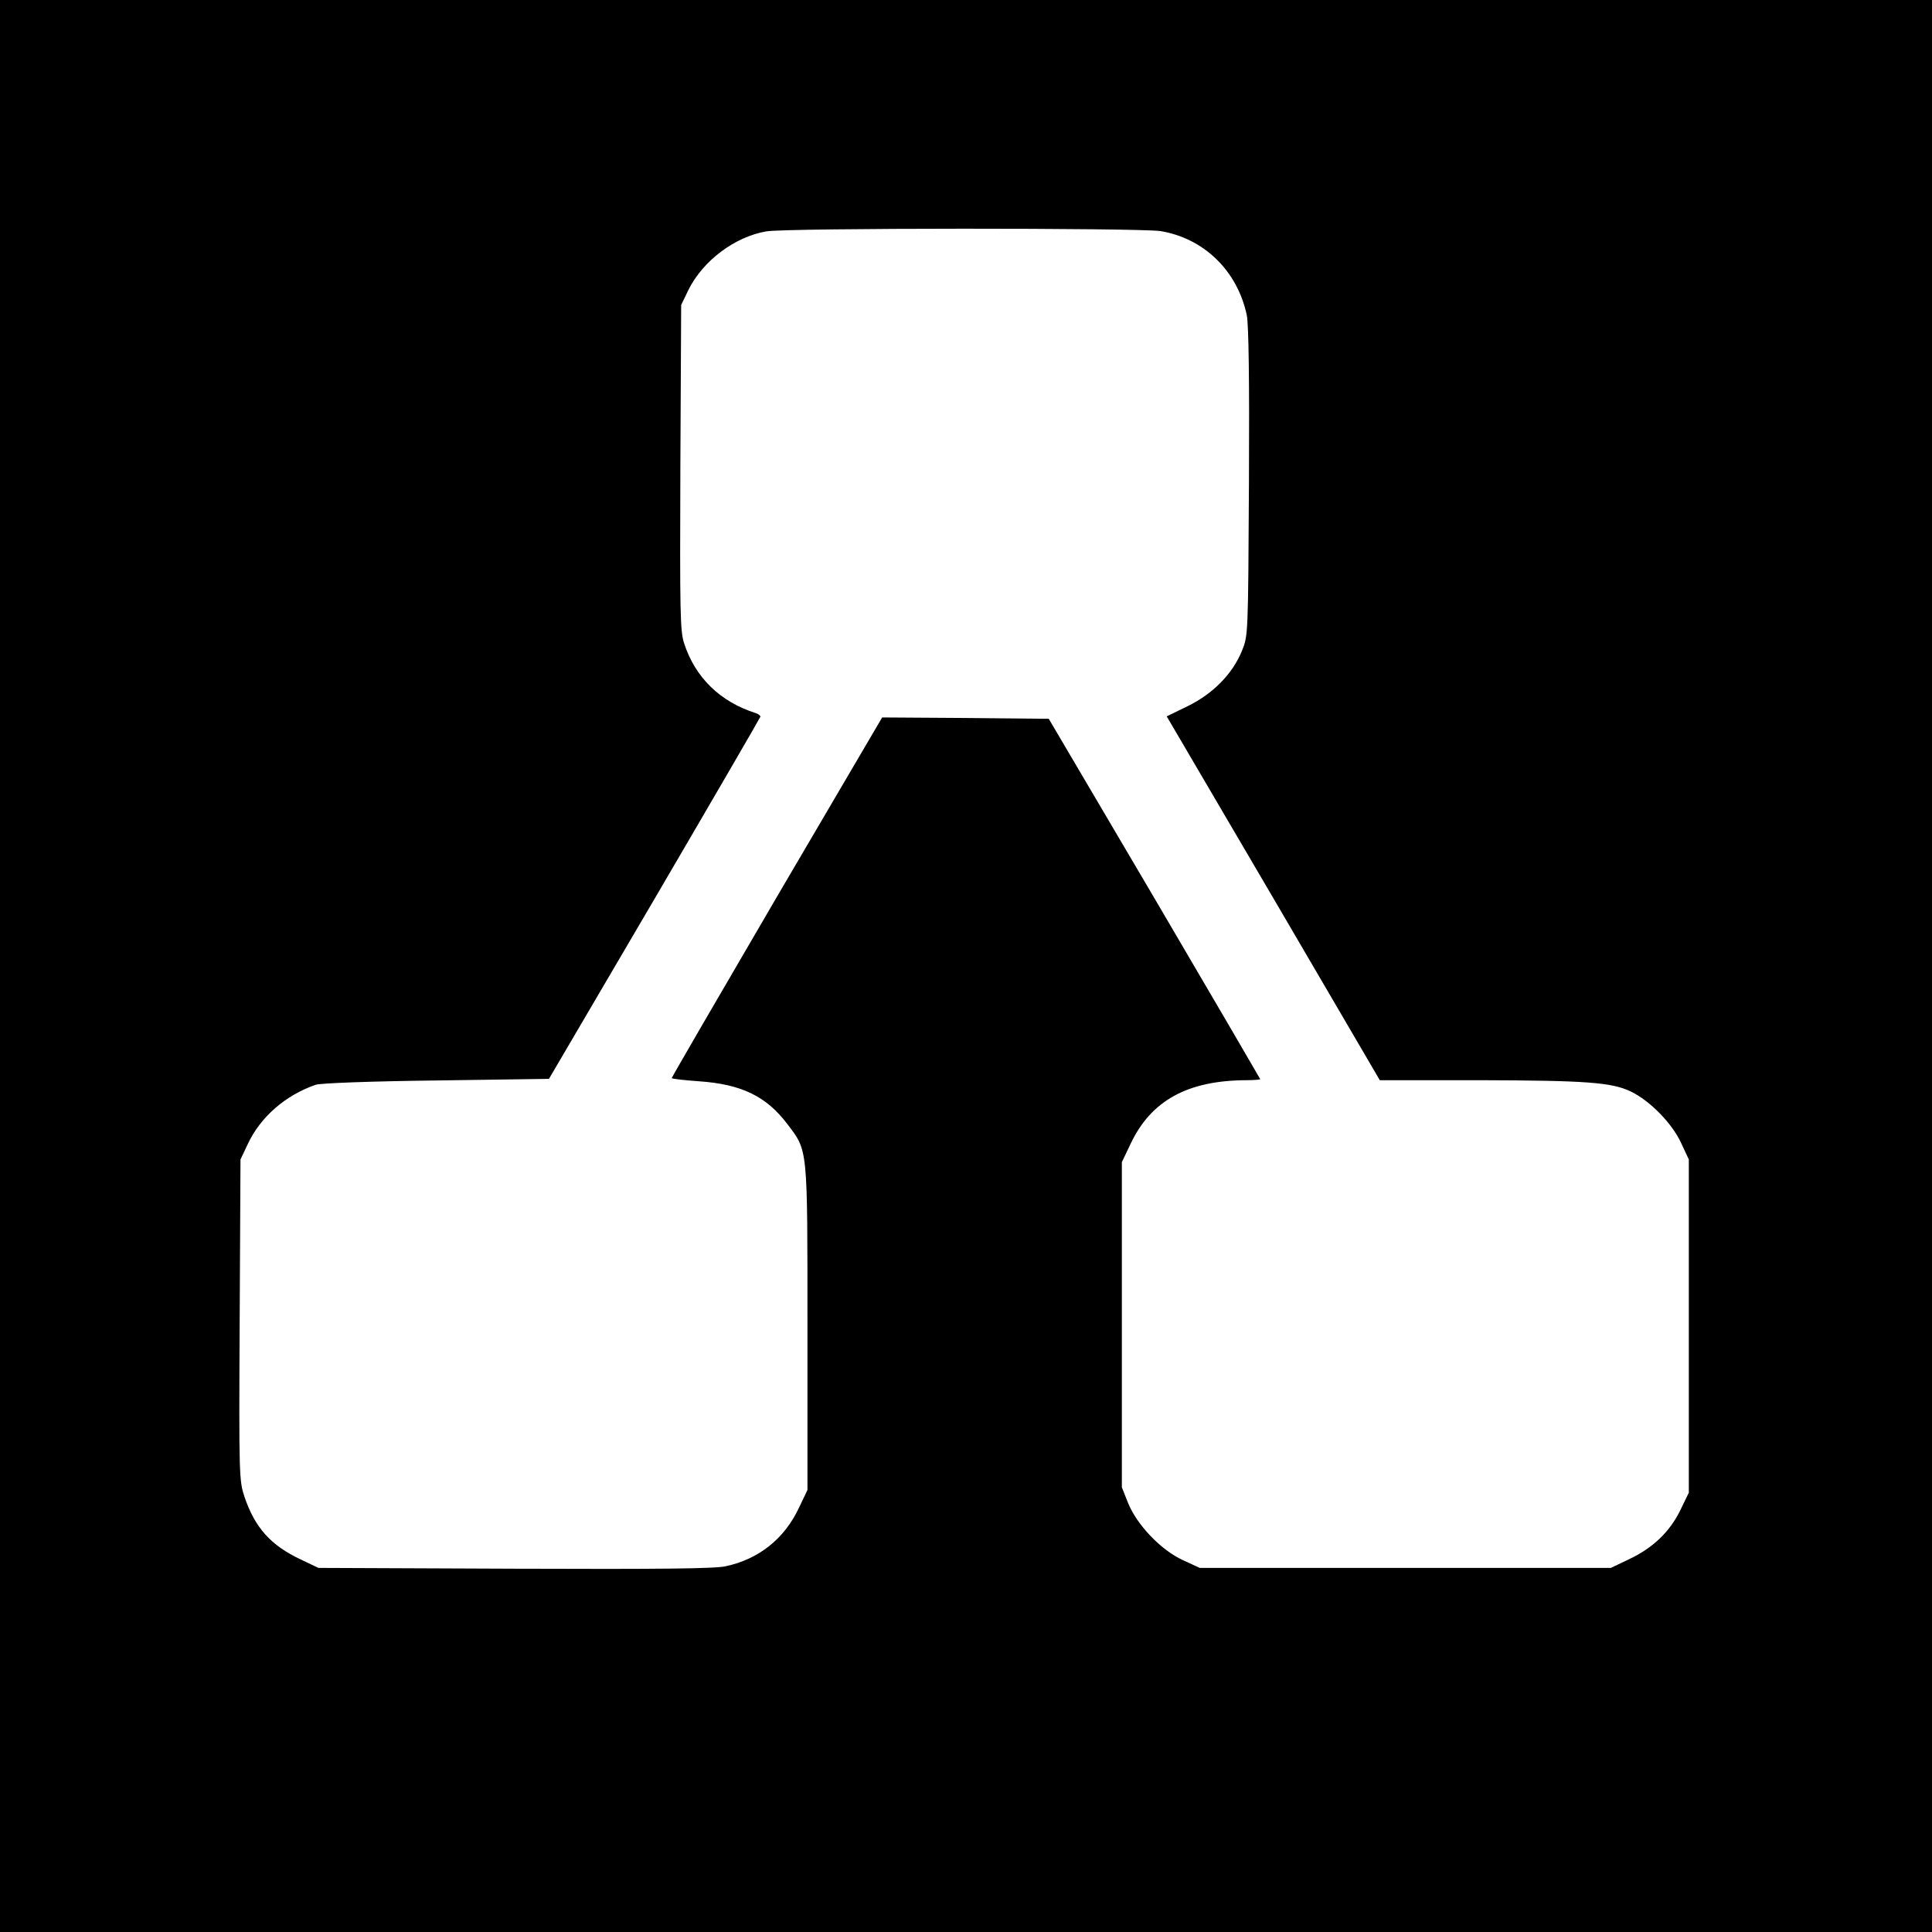
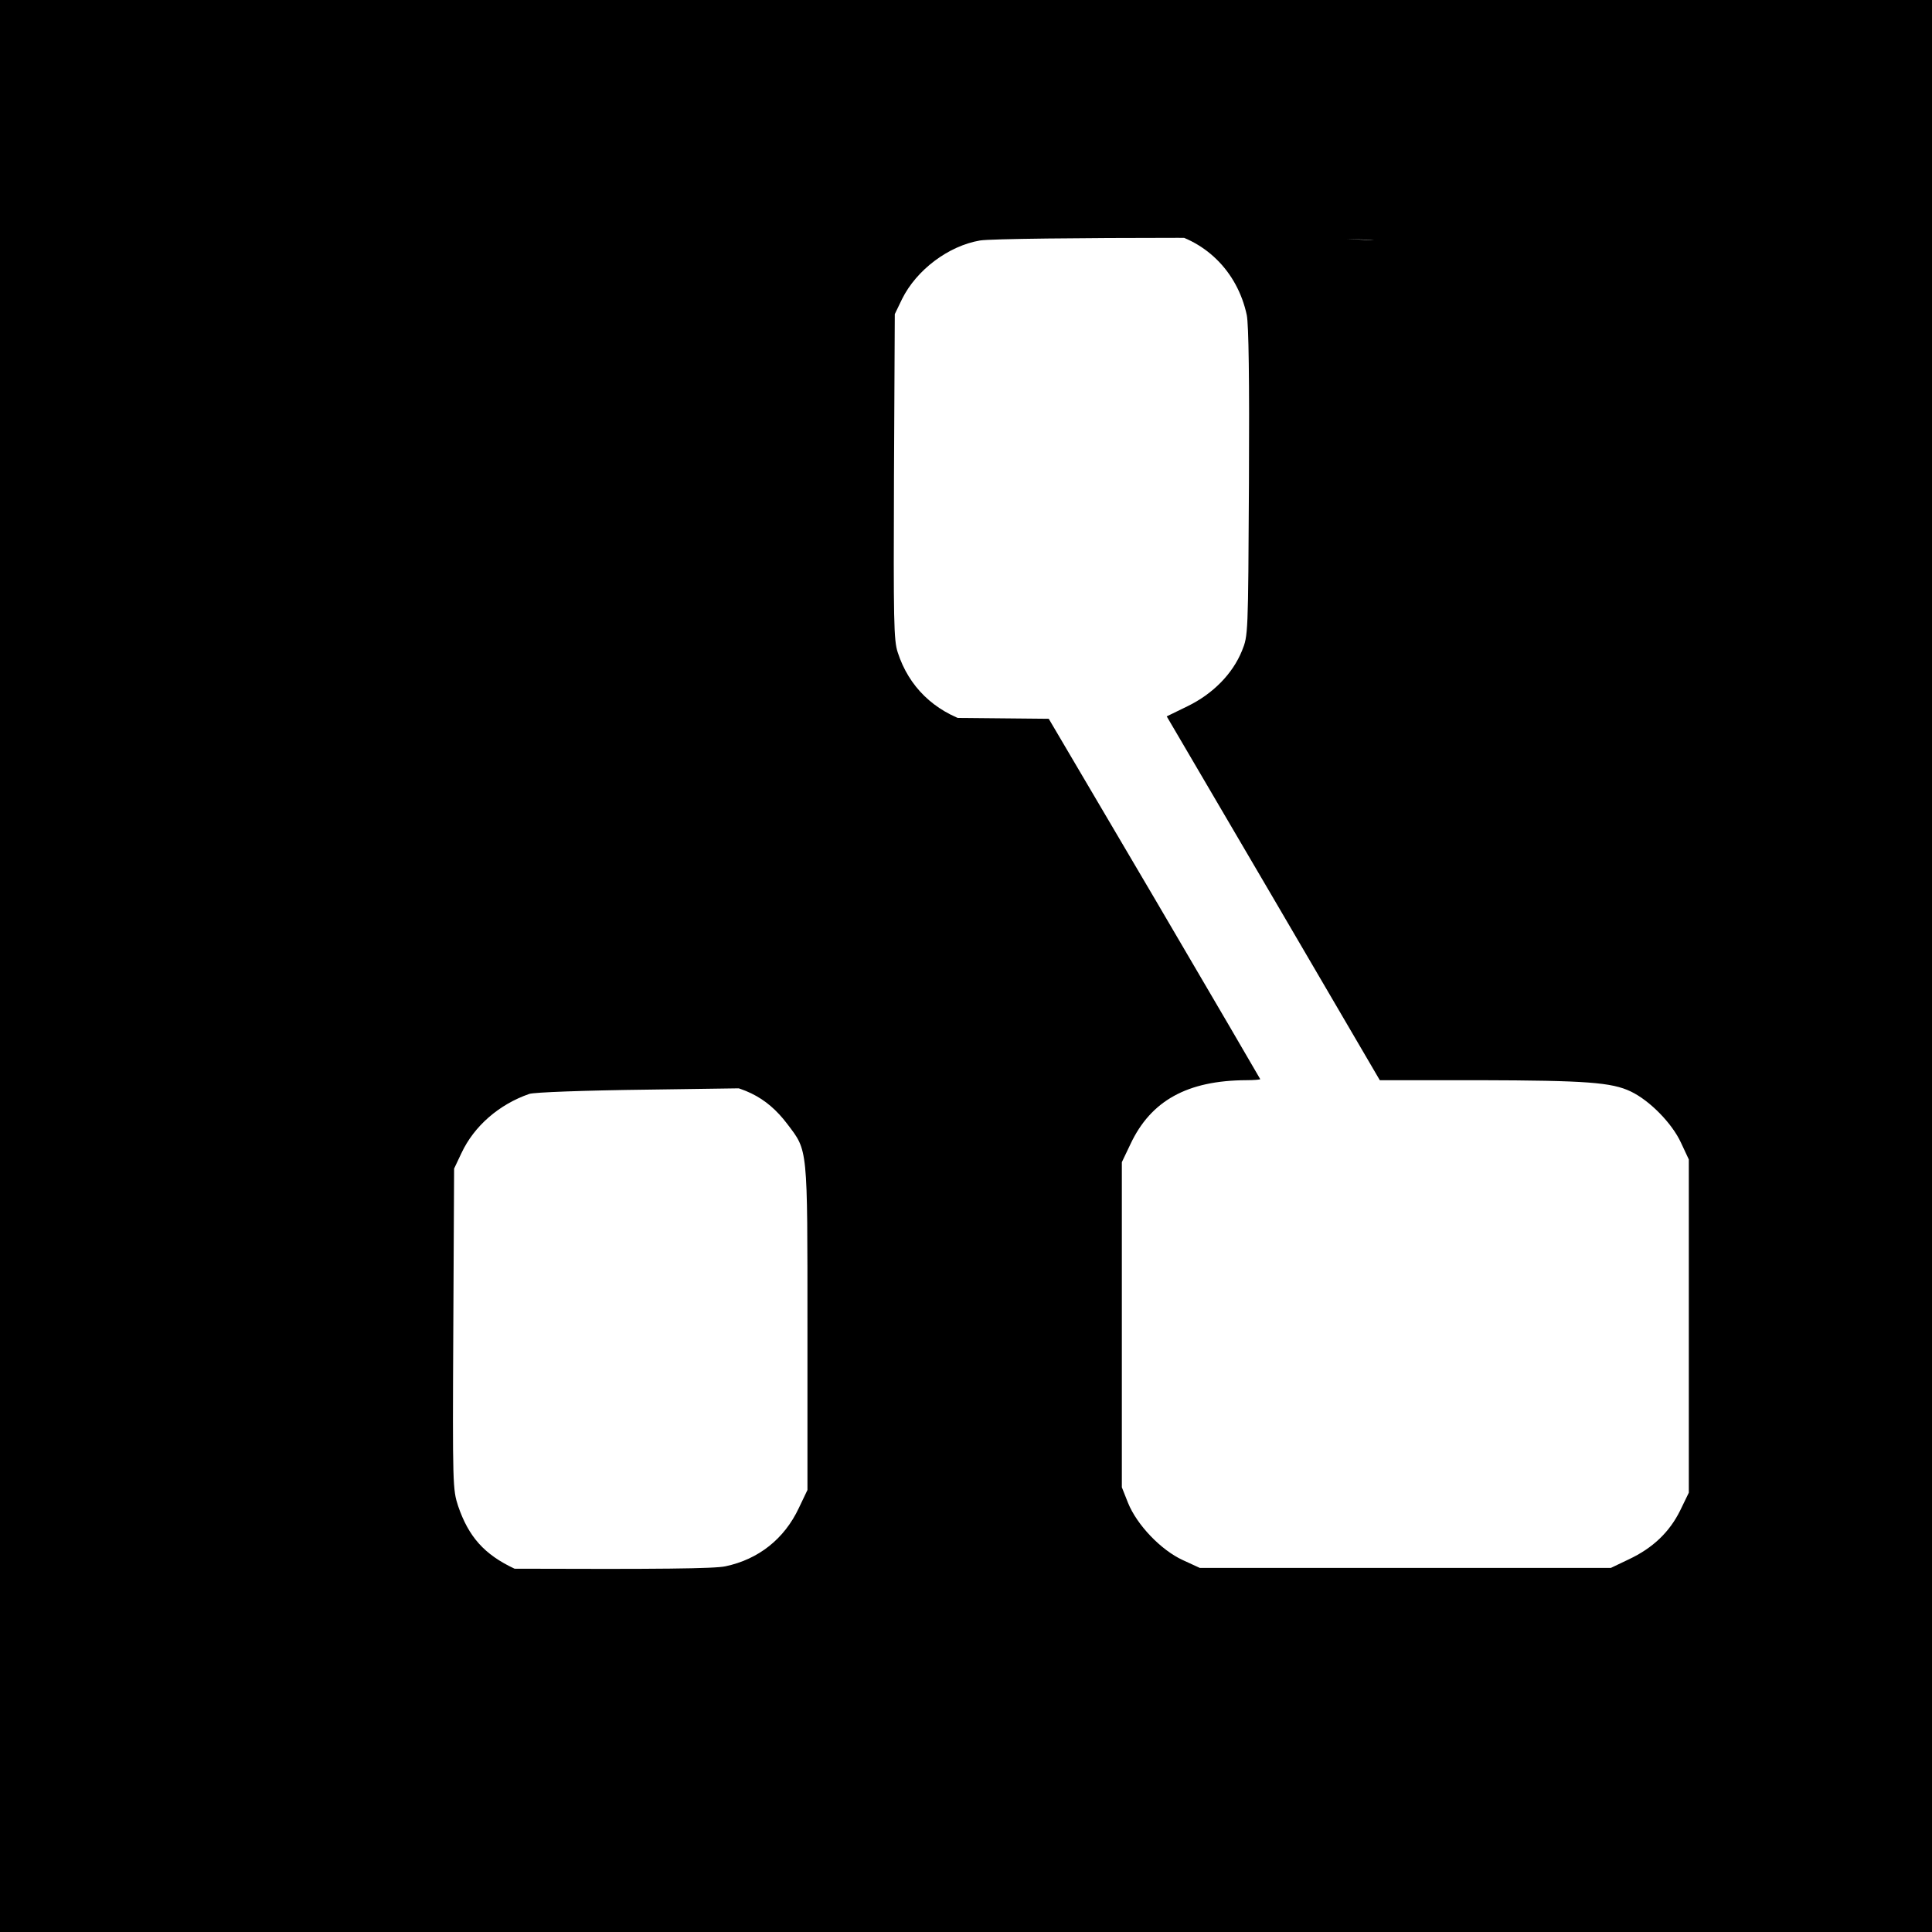
<svg xmlns="http://www.w3.org/2000/svg" version="1.0" width="719pt" height="719pt" viewBox="0 0 719 719" preserveAspectRatio="xMidYMid meet">
  <g transform="translate(0,719) scale(0.1,-0.1)" fill="#000000" stroke="none">
-     <path d="M0 3595 l0 -3595 3595 0 3595 0 0 3595 0 3595 -3595 0 -3595 0 0 -3595z m4319 2735 c162 -27 286 -148 321 -313 7 -36 10 -238 8 -623 -3 -569 -3 -569 -26 -626 -35 -86 -108 -160 -202 -206 l-78 -38 397 -677 396 -677 370 0 c398 -1 493 -8 564 -42 71 -34 154 -119 187 -191 l29 -62 0 -620 0 -620 -32 -66 c-40 -81 -102 -140 -191 -182 l-67 -32 -765 0 -765 0 -63 29 c-81 37 -171 131 -204 213 l-23 58 0 605 0 605 32 67 c76 162 212 237 431 238 28 0 52 2 52 4 0 1 -177 304 -393 672 l-394 669 -310 3 -310 2 -392 -668 c-215 -368 -391 -671 -391 -674 0 -3 45 -8 101 -12 159 -11 251 -56 329 -159 77 -102 75 -79 75 -757 l0 -605 -32 -67 c-54 -115 -150 -191 -273 -217 -40 -9 -250 -11 -785 -9 l-730 3 -65 31 c-113 53 -171 119 -210 233 -20 61 -21 76 -18 659 l3 597 27 57 c47 101 140 182 253 221 18 6 200 13 449 16 l419 6 393 670 c216 369 393 674 394 678 0 4 -8 10 -17 13 -133 42 -226 133 -267 260 -15 45 -16 117 -14 655 l3 604 27 56 c54 109 173 198 290 218 77 13 1388 13 1467 1z" />
+     <path d="M0 3595 l0 -3595 3595 0 3595 0 0 3595 0 3595 -3595 0 -3595 0 0 -3595z m4319 2735 c162 -27 286 -148 321 -313 7 -36 10 -238 8 -623 -3 -569 -3 -569 -26 -626 -35 -86 -108 -160 -202 -206 l-78 -38 397 -677 396 -677 370 0 c398 -1 493 -8 564 -42 71 -34 154 -119 187 -191 l29 -62 0 -620 0 -620 -32 -66 c-40 -81 -102 -140 -191 -182 l-67 -32 -765 0 -765 0 -63 29 c-81 37 -171 131 -204 213 l-23 58 0 605 0 605 32 67 c76 162 212 237 431 238 28 0 52 2 52 4 0 1 -177 304 -393 672 l-394 669 -310 3 -310 2 -392 -668 c-215 -368 -391 -671 -391 -674 0 -3 45 -8 101 -12 159 -11 251 -56 329 -159 77 -102 75 -79 75 -757 l0 -605 -32 -67 c-54 -115 -150 -191 -273 -217 -40 -9 -250 -11 -785 -9 c-113 53 -171 119 -210 233 -20 61 -21 76 -18 659 l3 597 27 57 c47 101 140 182 253 221 18 6 200 13 449 16 l419 6 393 670 c216 369 393 674 394 678 0 4 -8 10 -17 13 -133 42 -226 133 -267 260 -15 45 -16 117 -14 655 l3 604 27 56 c54 109 173 198 290 218 77 13 1388 13 1467 1z" />
  </g>
</svg>